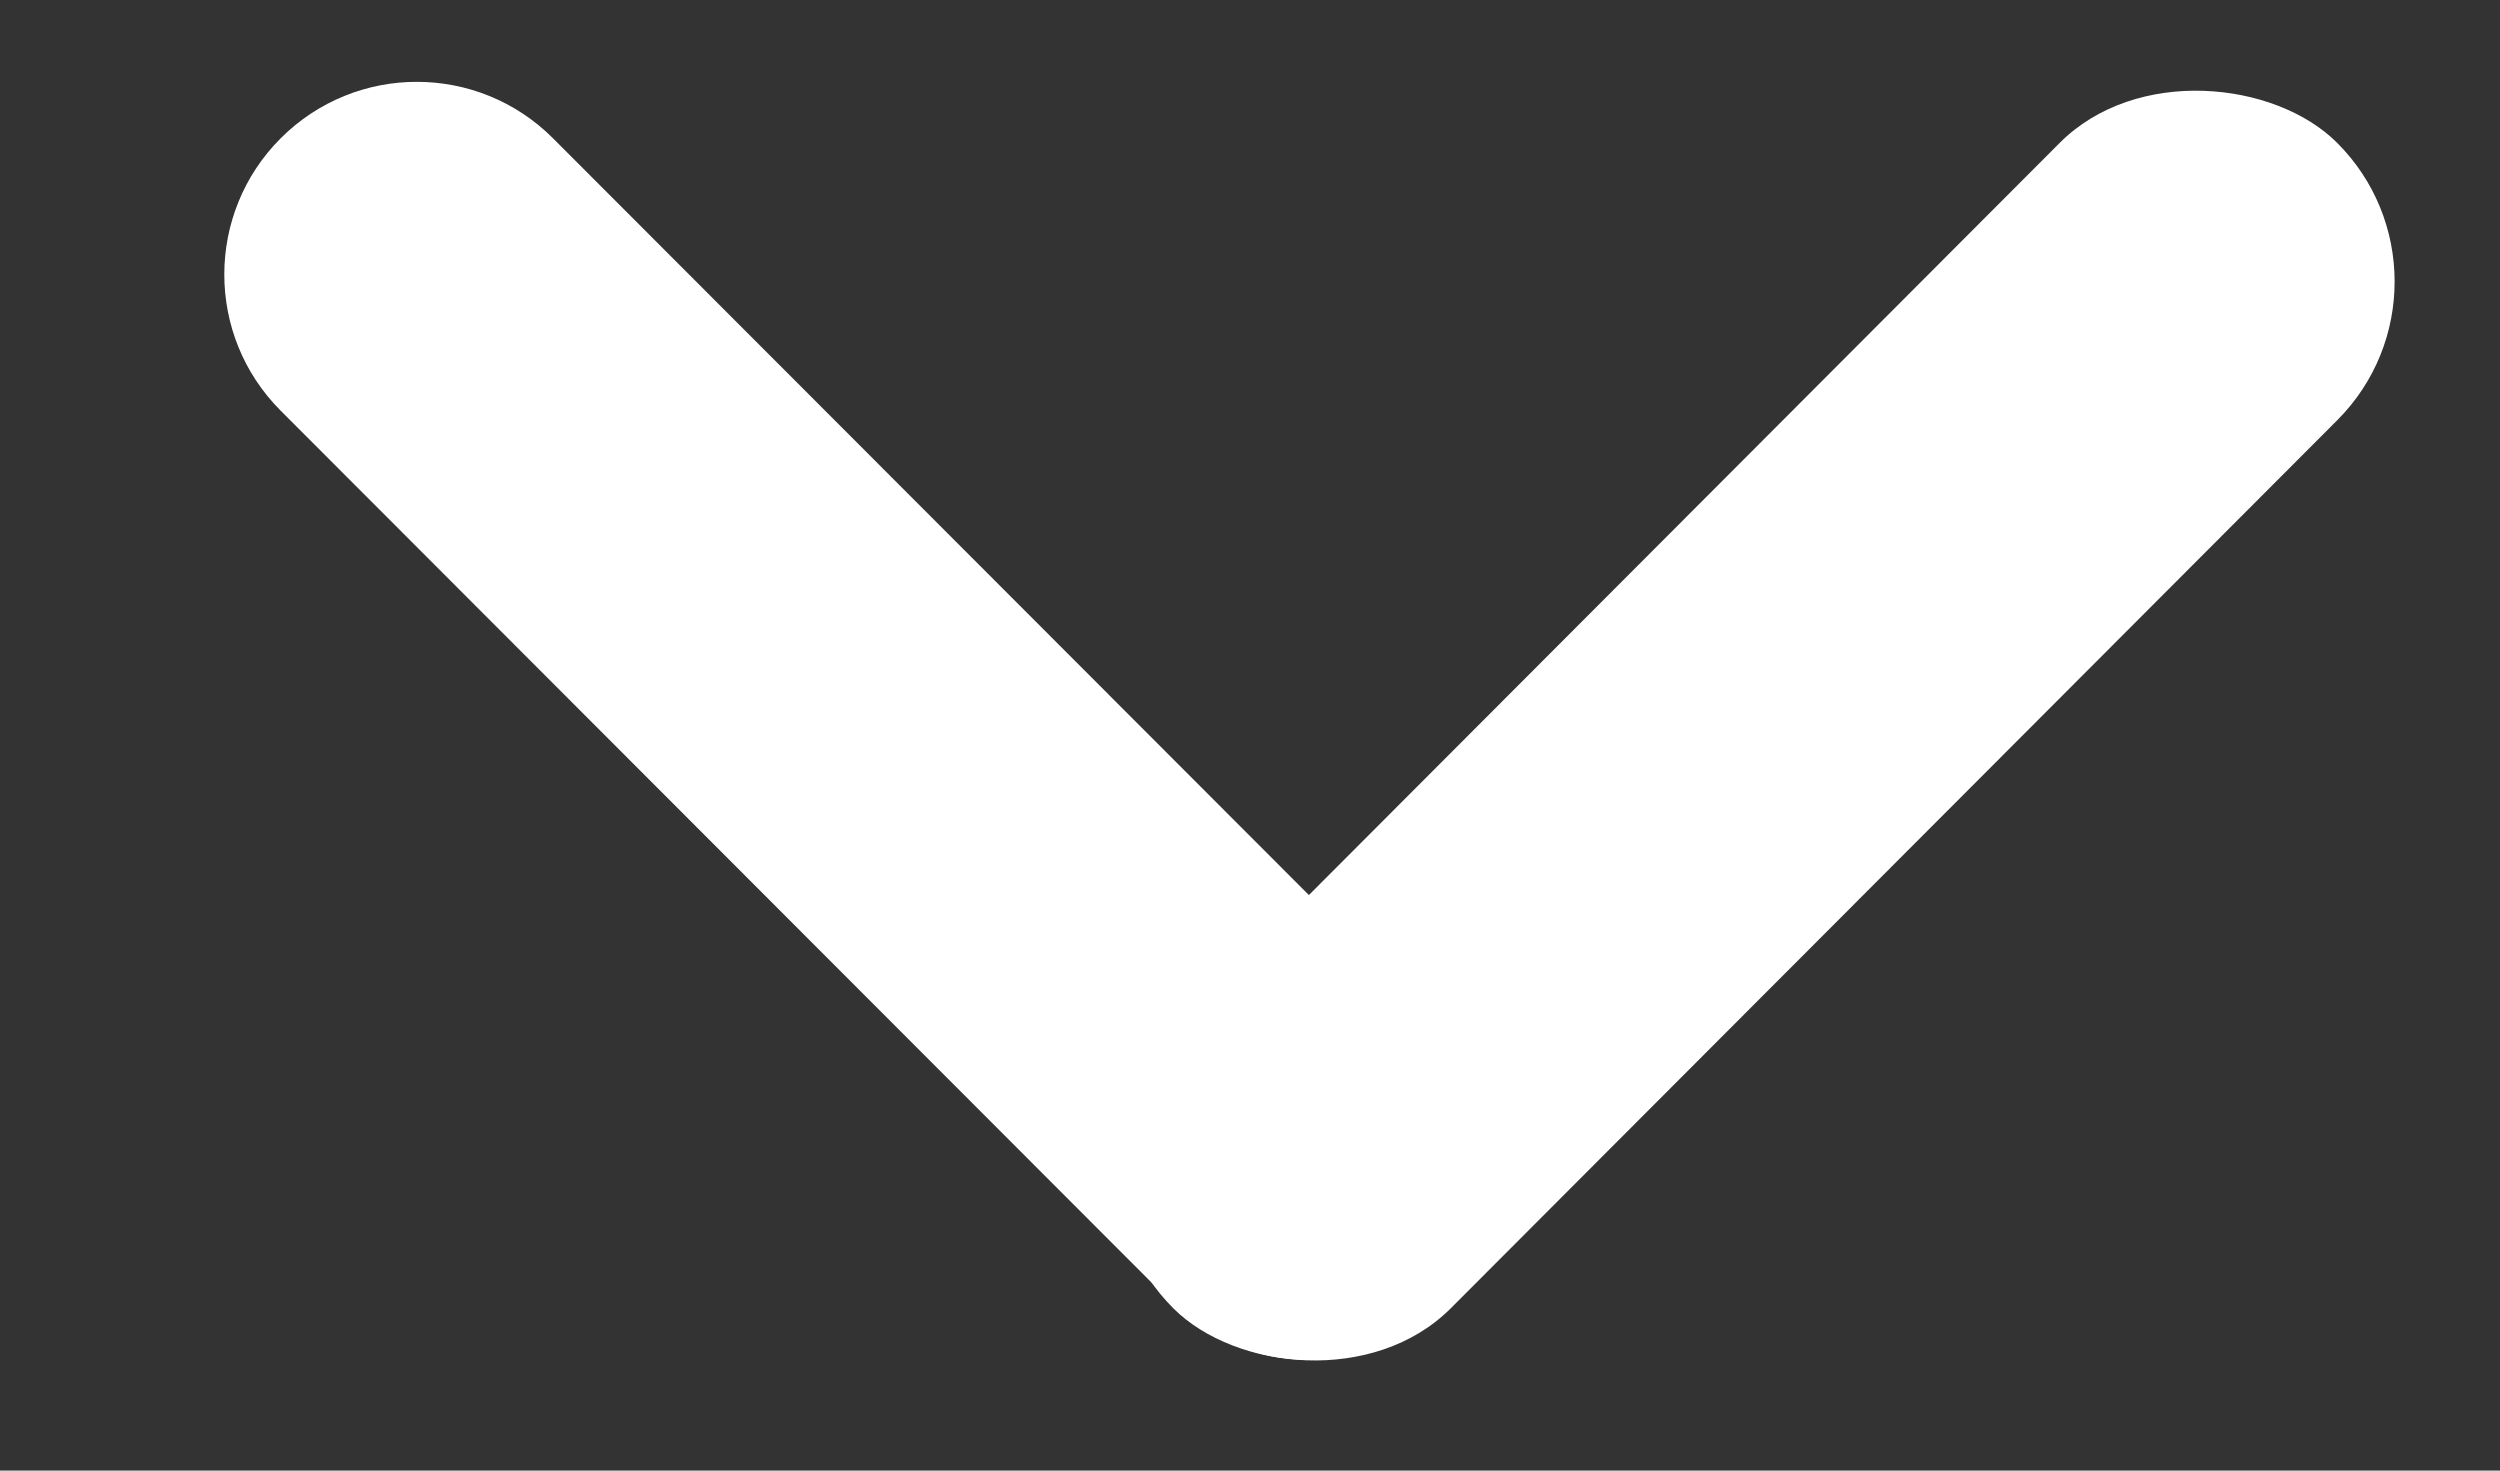
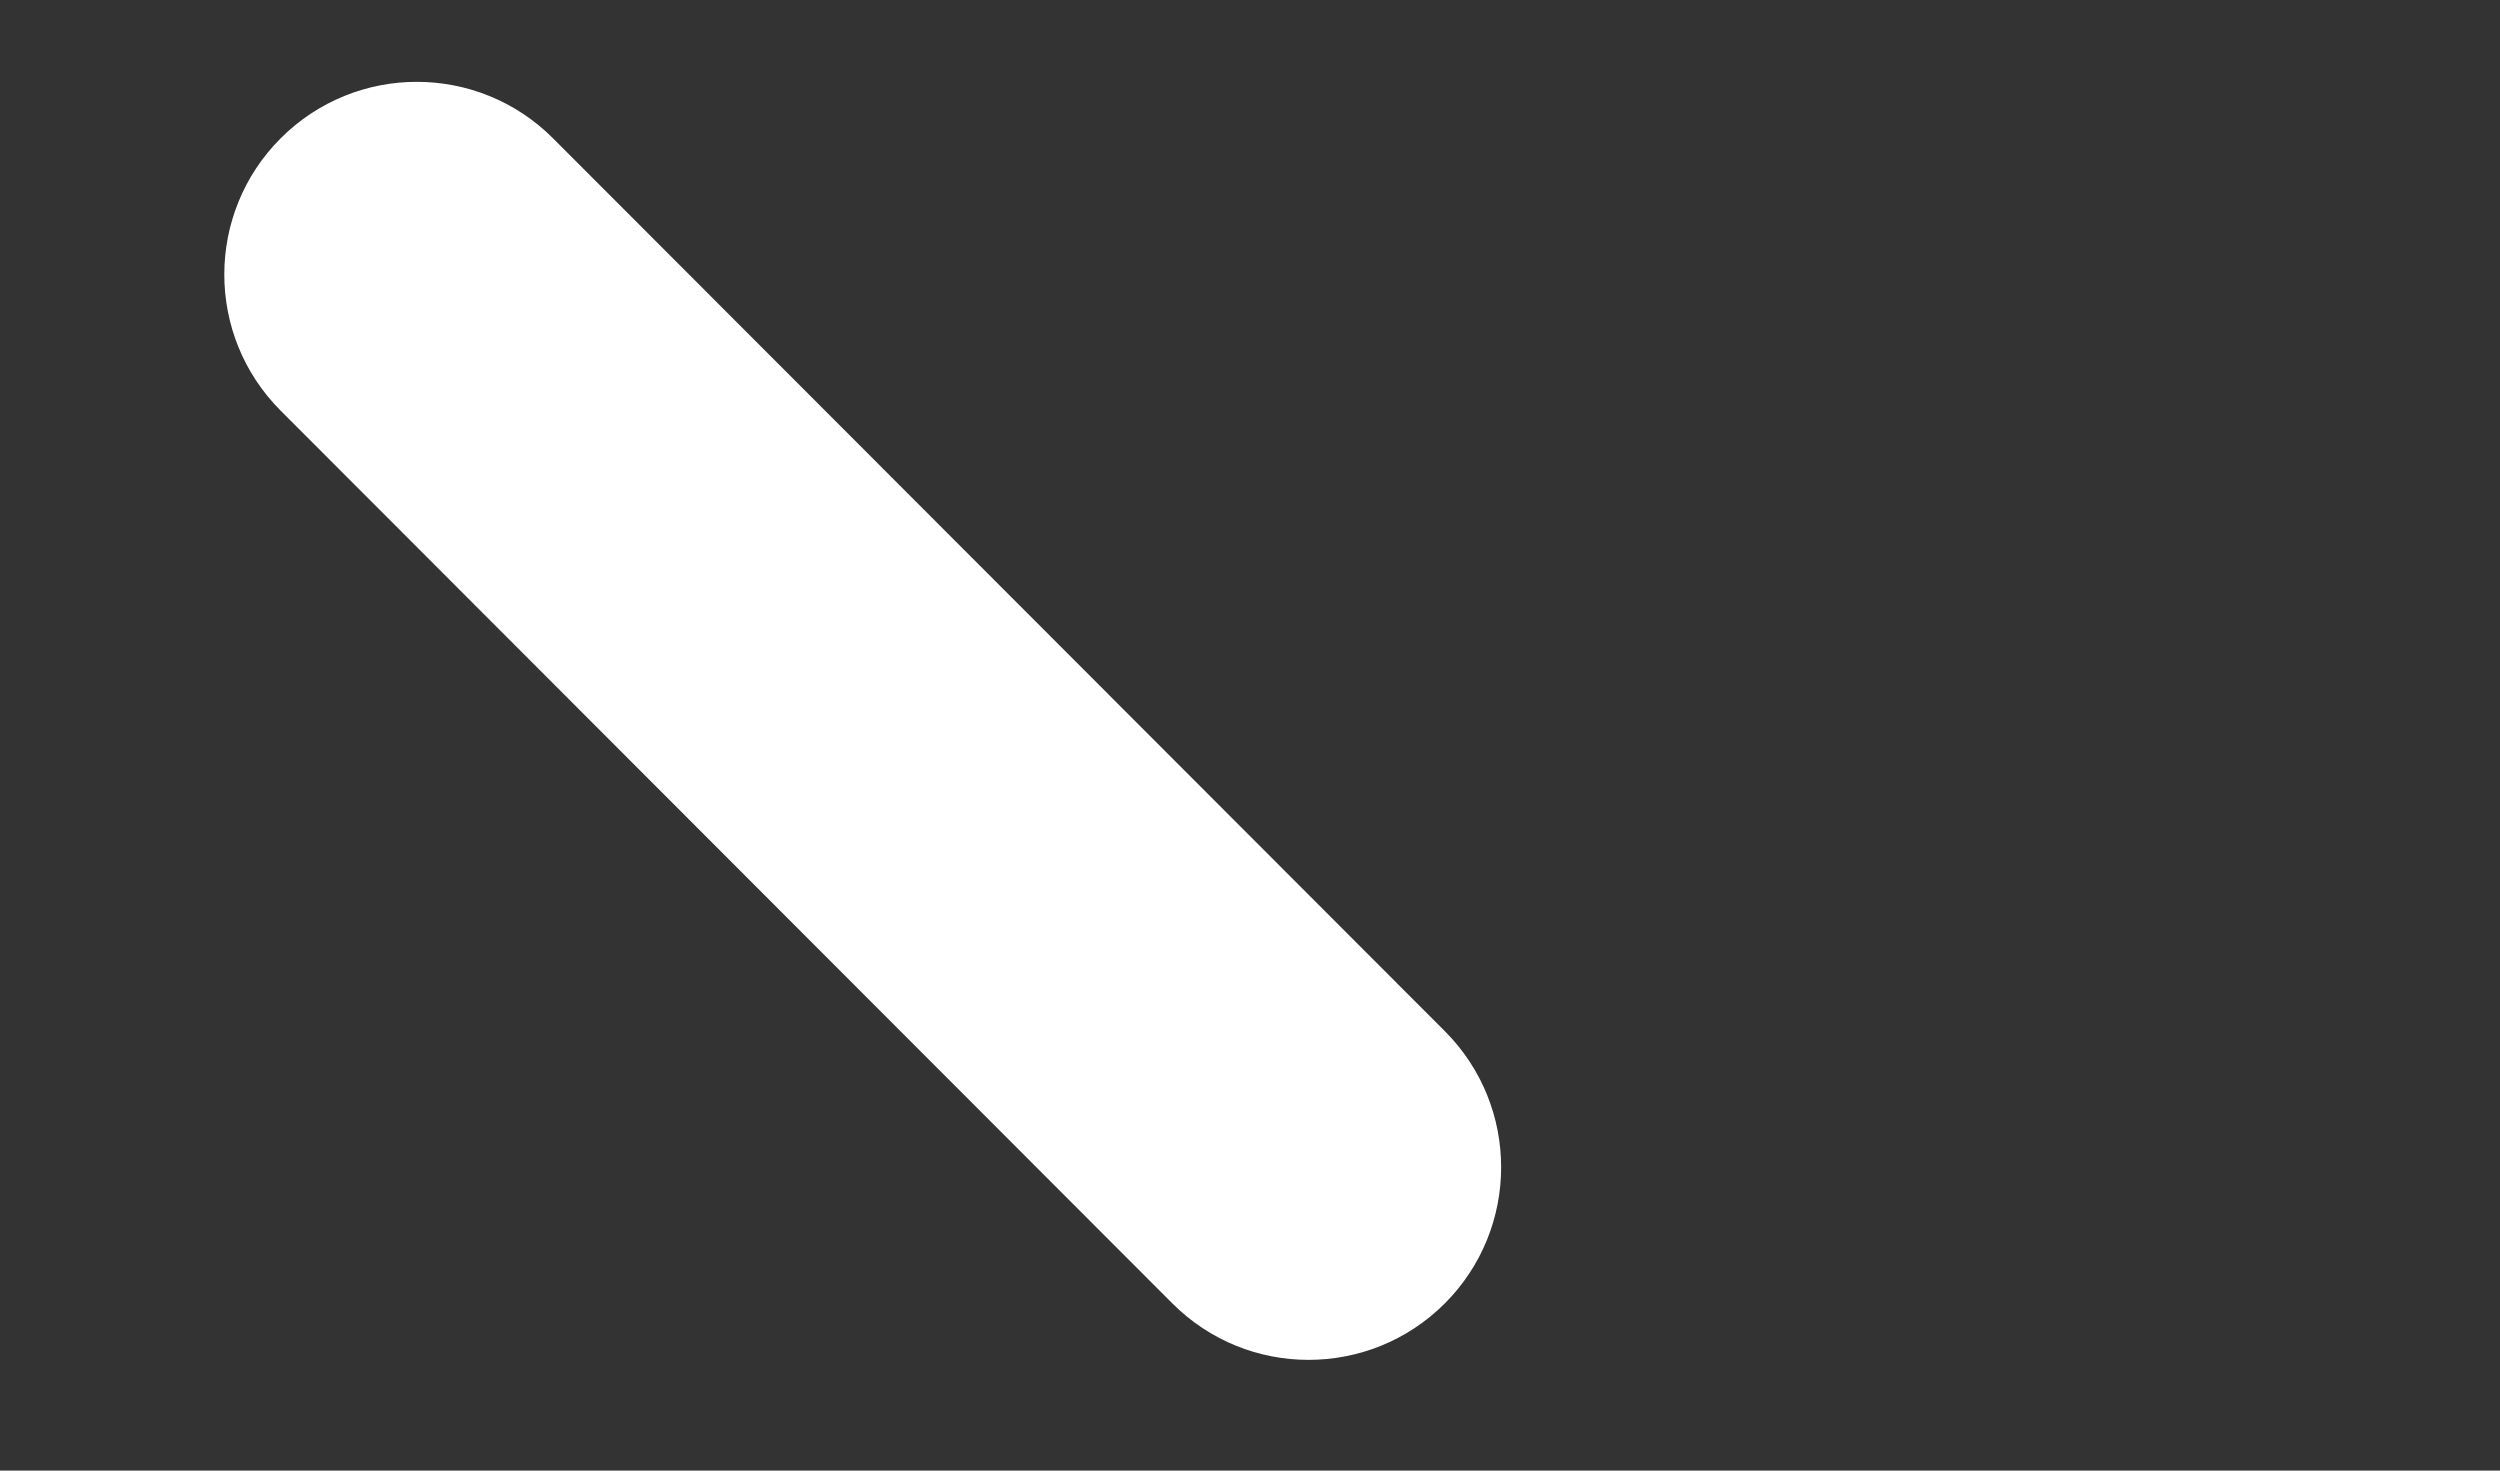
<svg xmlns="http://www.w3.org/2000/svg" width="17" height="10" viewBox="0 0 17 10" fill="none">
  <rect x="0" y="0" width="17" height="10" fill="#333333" stroke="none" />
  <path d="M1.909 0.94C2.421 0.428 3.25 0.429 3.761 0.941L9.825 7.012C10.336 7.524 10.335 8.353 9.824 8.864V8.864C9.312 9.375 8.483 9.375 7.972 8.863L1.908 2.792C1.397 2.28 1.398 1.451 1.909 0.94V0.94Z" fill="white" />
-   <rect x="16.836" y="1.913" width="11.2" height="2.668" rx="1.334" transform="rotate(134.948 16.836 1.913)" fill="white" />
</svg>